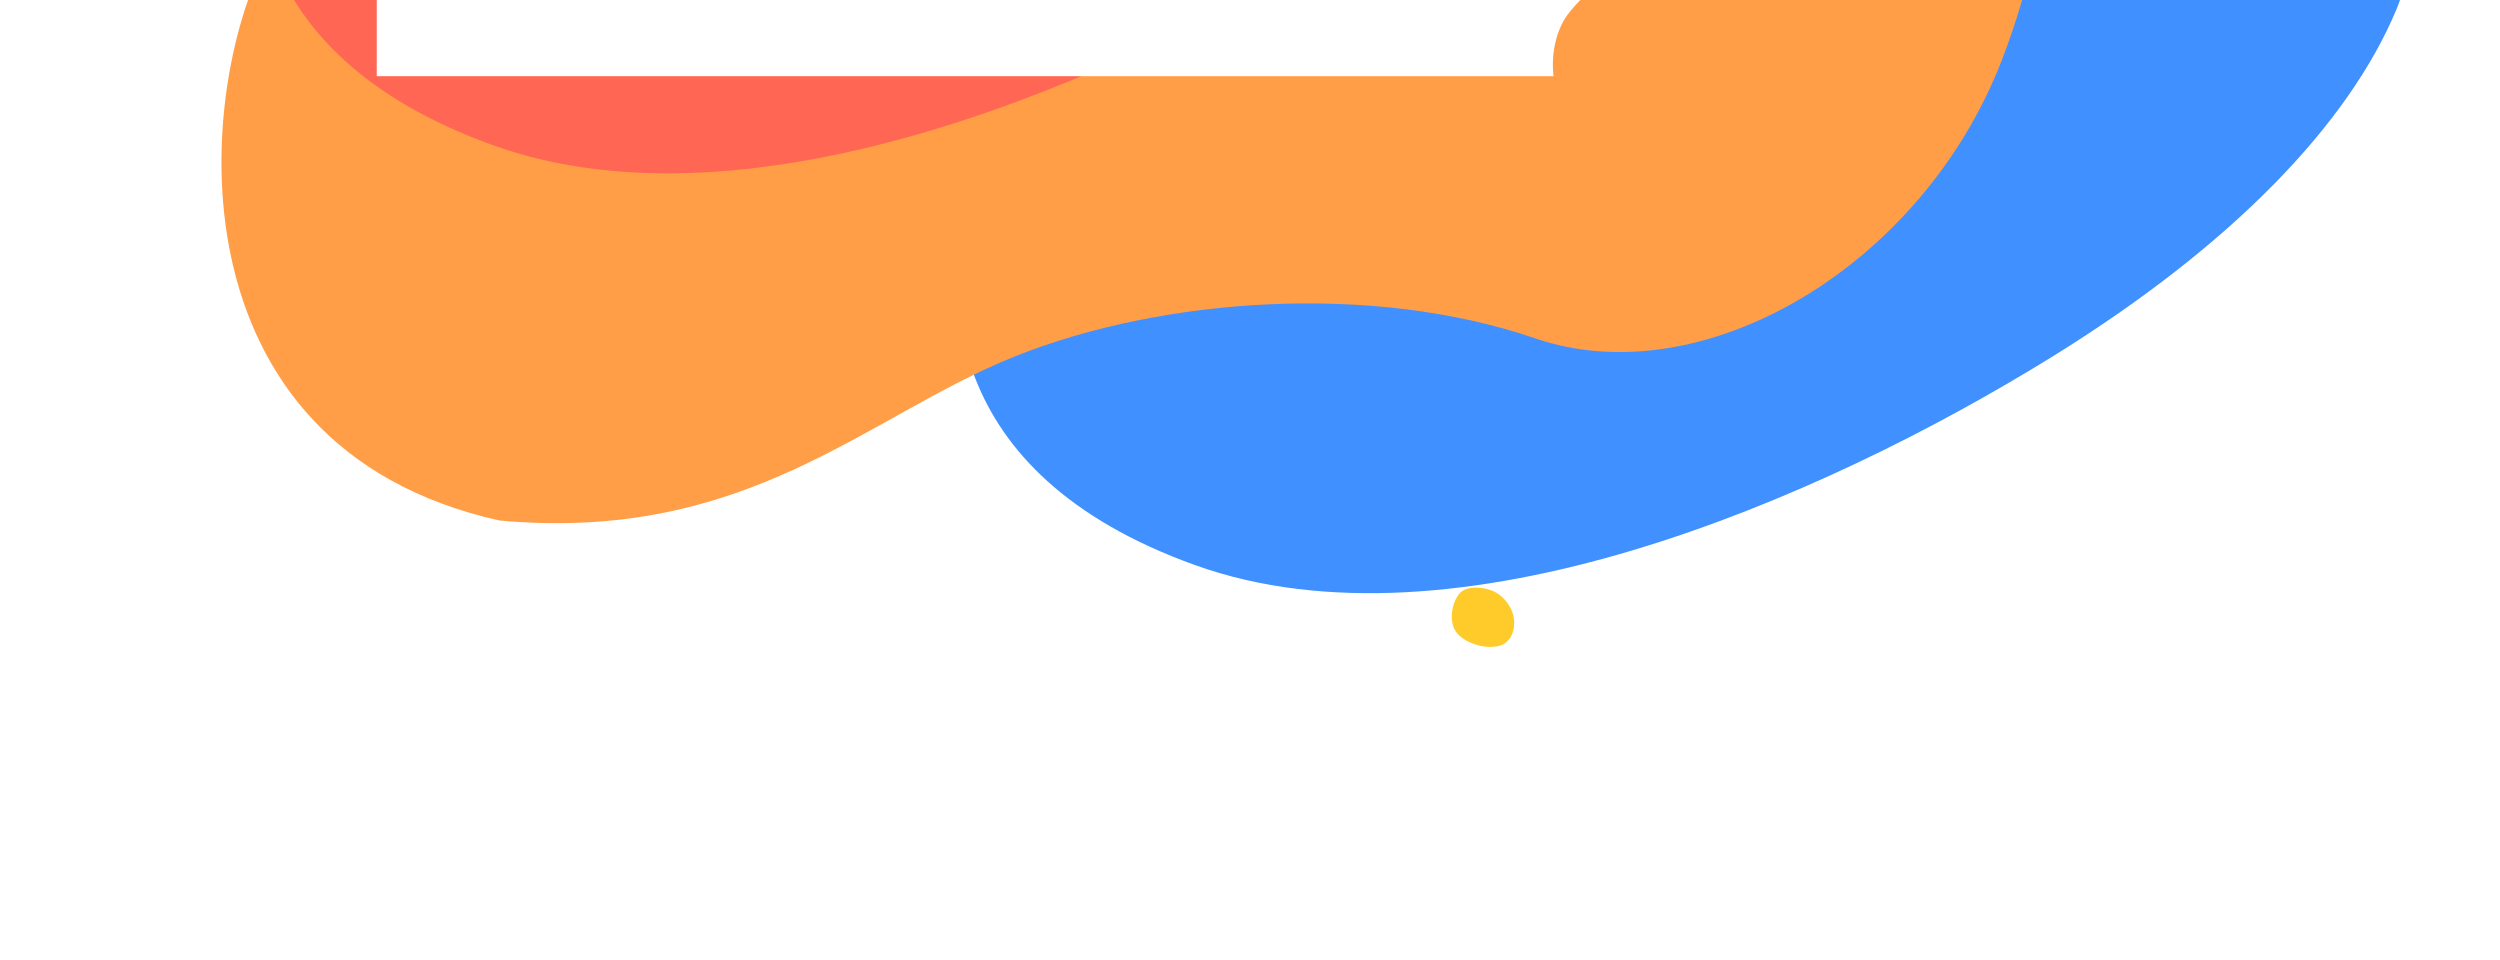
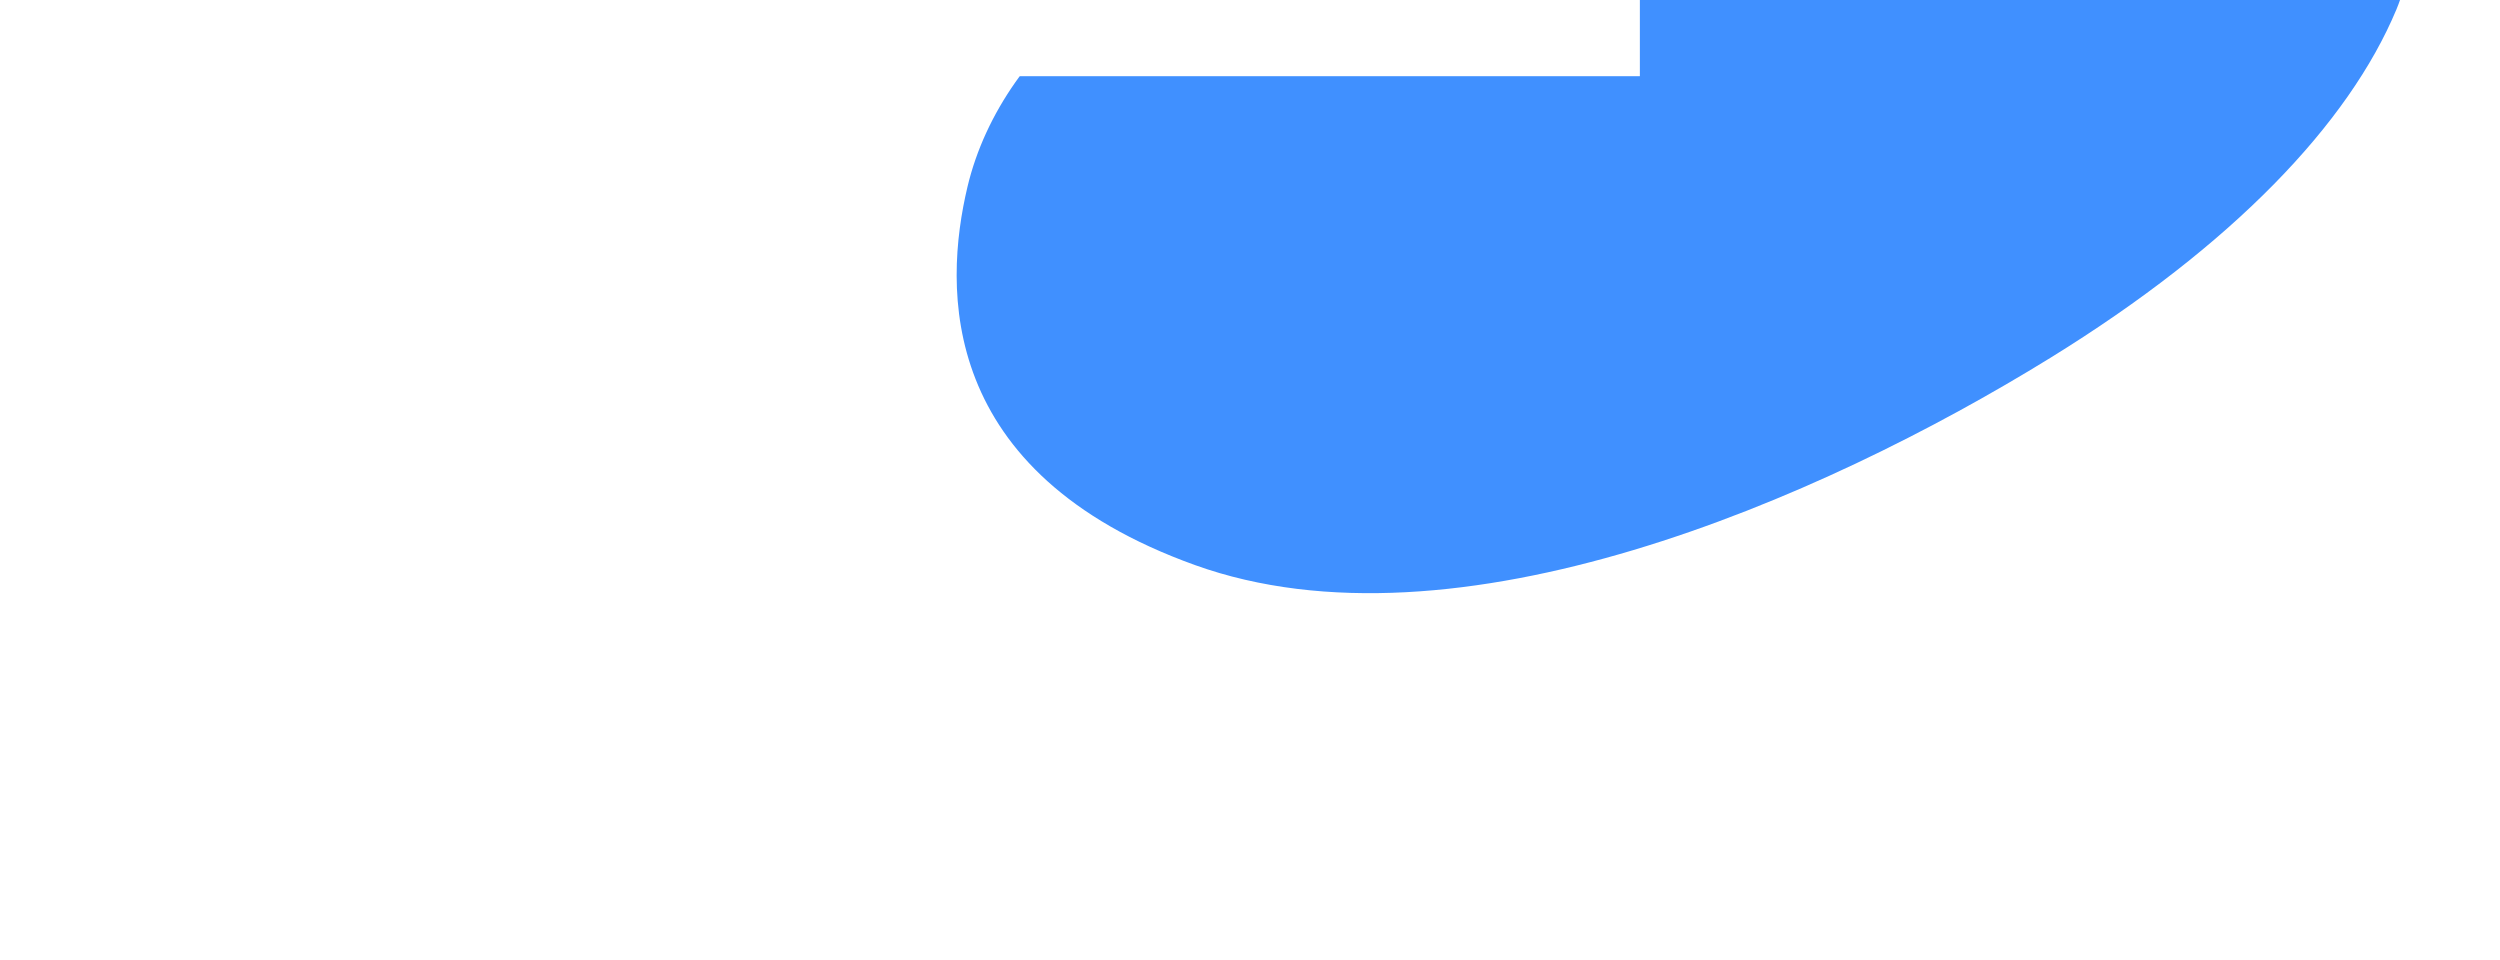
<svg xmlns="http://www.w3.org/2000/svg" width="2953" height="1134" viewBox="0 0 2953 1134" fill="none">
  <g filter="url(#filter0_di)">
    <path d="M1943.65 -186.704C2076.52 -259.05 2169.67 -380.021 2412.79 -405.104C2746.48 -404.297 2782.2 -116.175 2730.6 7.292C2674.33 141.947 2537.19 285.807 2322.22 418.485C2048.55 587.4 1618.67 773.908 1311.46 663.446C1007.44 554.132 1014.3 336.618 1042.79 216.66C1084.65 40.409 1274.05 -98.81 1445.25 -82.56C1610.95 -66.832 1810.79 -114.358 1943.65 -186.704Z" fill="#4090FF" />
  </g>
  <g filter="url(#filter1_di)">
-     <path d="M1779.14 692.497C1794.52 696.993 1805.87 712.385 1807.93 724.895C1811.48 746.463 1799.01 756.484 1792.67 758.41C1784.74 760.819 1771.95 761.408 1757.9 755.477C1743.85 749.547 1736.02 741.381 1734.95 727.537C1733.88 713.693 1739.78 700.653 1745.47 695.463C1751.16 690.274 1763.77 688.001 1779.14 692.497Z" fill="#FFCB2A" />
-   </g>
+     </g>
  <g filter="url(#filter2_di)">
-     <path d="M1098.95 616.933C923.791 686.999 783.005 837.581 489.951 810.826C96.743 723.217 128.37 297.843 220.801 132.892C321.609 -47.005 520.119 -219.247 807.515 -355.179C1173.41 -528.238 1727.95 -686.243 2061.88 -447.123C2392.33 -210.49 2328.58 101.877 2264.29 267.746C2169.83 511.454 1910.9 663.456 1713.22 595.637C1521.89 529.997 1274.12 546.867 1098.95 616.933Z" fill="#FF9E47" />
-   </g>
+     </g>
  <g filter="url(#filter3_di)">
-     <path d="M1144.66 -682.6C1277.53 -754.946 1370.68 -875.918 1613.8 -901C1947.49 -900.194 1983.21 -612.071 1931.61 -488.604C1875.34 -353.949 1738.19 -210.09 1523.23 -77.412C1249.55 91.503 819.681 278.012 512.469 167.549C208.451 58.236 215.31 -159.278 243.799 -279.236C285.658 -455.488 475.058 -594.707 646.255 -578.456C811.952 -562.728 1011.79 -610.254 1144.66 -682.6Z" fill="#FF6654" />
-   </g>
+     </g>
  <g filter="url(#filter4_d)">
    <rect x="445.002" y="-177" width="1492" height="167" fill="white" />
  </g>
  <g filter="url(#filter5_di)">
-     <path d="M2059.45 249.805C1988.99 275.272 1903.62 248.583 1861.3 207.109C1788.34 135.607 1807.76 63.426 1826.38 38.667C1849.66 7.719 1896.31 -29.783 1965.74 -46.2C2035.18 -62.618 2087.28 -53.433 2129.54 -4.2C2171.81 45.033 2185.56 110.45 2178.4 145.72C2171.23 180.99 2129.91 224.338 2059.45 249.805Z" fill="#FF9E47" />
-   </g>
+     </g>
  <defs>
    <filter id="filter0_di" x="930" y="-501.104" width="1919.79" height="1301.77" filterUnits="userSpaceOnUse" color-interpolation-filters="sRGB">
      <feFlood flood-opacity="0" result="BackgroundImageFix" />
      <feColorMatrix in="SourceAlpha" type="matrix" values="0 0 0 0 0 0 0 0 0 0 0 0 0 0 0 0 0 0 127 0" />
      <feOffset dy="4" />
      <feGaussianBlur stdDeviation="50" />
      <feColorMatrix type="matrix" values="0 0 0 0 0 0 0 0 0 0 0 0 0 0 0 0 0 0 0.1 0" />
      <feBlend mode="normal" in2="BackgroundImageFix" result="effect1_dropShadow" />
      <feBlend mode="normal" in="SourceGraphic" in2="effect1_dropShadow" result="shape" />
      <feColorMatrix in="SourceAlpha" type="matrix" values="0 0 0 0 0 0 0 0 0 0 0 0 0 0 0 0 0 0 127 0" result="hardAlpha" />
      <feOffset dx="100" />
      <feGaussianBlur stdDeviation="62.5" />
      <feComposite in2="hardAlpha" operator="arithmetic" k2="-1" k3="1" />
      <feColorMatrix type="matrix" values="0 0 0 0 0 0 0 0 0 0 0 0 0 0 0 0 0 0 0.4 0" />
      <feBlend mode="normal" in2="shape" result="effect2_innerShadow" />
    </filter>
    <filter id="filter1_di" x="1634.83" y="594.091" width="273.729" height="270.043" filterUnits="userSpaceOnUse" color-interpolation-filters="sRGB">
      <feFlood flood-opacity="0" result="BackgroundImageFix" />
      <feColorMatrix in="SourceAlpha" type="matrix" values="0 0 0 0 0 0 0 0 0 0 0 0 0 0 0 0 0 0 127 0" />
      <feOffset dy="4" />
      <feGaussianBlur stdDeviation="50" />
      <feColorMatrix type="matrix" values="0 0 0 0 0 0 0 0 0 0 0 0 0 0 0 0 0 0 0.1 0" />
      <feBlend mode="normal" in2="BackgroundImageFix" result="effect1_dropShadow" />
      <feBlend mode="normal" in="SourceGraphic" in2="effect1_dropShadow" result="shape" />
      <feColorMatrix in="SourceAlpha" type="matrix" values="0 0 0 0 0 0 0 0 0 0 0 0 0 0 0 0 0 0 127 0" result="hardAlpha" />
      <feOffset dx="-20" />
      <feGaussianBlur stdDeviation="12.5" />
      <feComposite in2="hardAlpha" operator="arithmetic" k2="-1" k3="1" />
      <feColorMatrix type="matrix" values="0 0 0 0 0 0 0 0 0 0 0 0 0 0 0 0 0 0 0.07 0" />
      <feBlend mode="normal" in2="shape" result="effect2_innerShadow" />
    </filter>
    <filter id="filter2_di" x="23.512" y="-898.264" width="2442.1" height="1972.03" filterUnits="userSpaceOnUse" color-interpolation-filters="sRGB">
      <feFlood flood-opacity="0" result="BackgroundImageFix" />
      <feColorMatrix in="SourceAlpha" type="matrix" values="0 0 0 0 0 0 0 0 0 0 0 0 0 0 0 0 0 0 127 0" />
      <feOffset dy="4" />
      <feGaussianBlur stdDeviation="50" />
      <feColorMatrix type="matrix" values="0 0 0 0 0 0 0 0 0 0 0 0 0 0 0 0 0 0 0.1 0" />
      <feBlend mode="normal" in2="BackgroundImageFix" result="effect1_dropShadow" />
      <feBlend mode="normal" in="SourceGraphic" in2="effect1_dropShadow" result="shape" />
      <feColorMatrix in="SourceAlpha" type="matrix" values="0 0 0 0 0 0 0 0 0 0 0 0 0 0 0 0 0 0 127 0" result="hardAlpha" />
      <feOffset dx="100" dy="-200" />
      <feGaussianBlur stdDeviation="125" />
      <feComposite in2="hardAlpha" operator="arithmetic" k2="-1" k3="1" />
      <feColorMatrix type="matrix" values="0 0 0 0 0 0 0 0 0 0 0 0 0 0 0 0 0 0 0.2 0" />
      <feBlend mode="normal" in2="shape" result="effect2_innerShadow" />
    </filter>
    <filter id="filter3_di" x="131.006" y="-997" width="1919.79" height="1301.77" filterUnits="userSpaceOnUse" color-interpolation-filters="sRGB">
      <feFlood flood-opacity="0" result="BackgroundImageFix" />
      <feColorMatrix in="SourceAlpha" type="matrix" values="0 0 0 0 0 0 0 0 0 0 0 0 0 0 0 0 0 0 127 0" />
      <feOffset dy="4" />
      <feGaussianBlur stdDeviation="50" />
      <feColorMatrix type="matrix" values="0 0 0 0 0 0 0 0 0 0 0 0 0 0 0 0 0 0 0.1 0" />
      <feBlend mode="normal" in2="BackgroundImageFix" result="effect1_dropShadow" />
      <feBlend mode="normal" in="SourceGraphic" in2="effect1_dropShadow" result="shape" />
      <feColorMatrix in="SourceAlpha" type="matrix" values="0 0 0 0 0 0 0 0 0 0 0 0 0 0 0 0 0 0 127 0" result="hardAlpha" />
      <feOffset dx="70" />
      <feGaussianBlur stdDeviation="70" />
      <feComposite in2="hardAlpha" operator="arithmetic" k2="-1" k3="1" />
      <feColorMatrix type="matrix" values="0 0 0 0 0 0 0 0 0 0 0 0 0 0 0 0 0 0 0.34 0" />
      <feBlend mode="normal" in2="shape" result="effect2_innerShadow" />
    </filter>
    <filter id="filter4_d" x="195.002" y="-327" width="1992" height="667" filterUnits="userSpaceOnUse" color-interpolation-filters="sRGB">
      <feFlood flood-opacity="0" result="BackgroundImageFix" />
      <feColorMatrix in="SourceAlpha" type="matrix" values="0 0 0 0 0 0 0 0 0 0 0 0 0 0 0 0 0 0 127 0" />
      <feOffset dy="100" />
      <feGaussianBlur stdDeviation="125" />
      <feColorMatrix type="matrix" values="0 0 0 0 0 0 0 0 0 0 0 0 0 0 0 0 0 0 0.25 0" />
      <feBlend mode="normal" in2="BackgroundImageFix" result="effect1_dropShadow" />
      <feBlend mode="normal" in="SourceGraphic" in2="effect1_dropShadow" result="shape" />
    </filter>
    <filter id="filter5_di" x="1709.24" y="-149.675" width="570.956" height="513.438" filterUnits="userSpaceOnUse" color-interpolation-filters="sRGB">
      <feFlood flood-opacity="0" result="BackgroundImageFix" />
      <feColorMatrix in="SourceAlpha" type="matrix" values="0 0 0 0 0 0 0 0 0 0 0 0 0 0 0 0 0 0 127 0" />
      <feOffset dy="4" />
      <feGaussianBlur stdDeviation="50" />
      <feColorMatrix type="matrix" values="0 0 0 0 0 0 0 0 0 0 0 0 0 0 0 0 0 0 0.1 0" />
      <feBlend mode="normal" in2="BackgroundImageFix" result="effect1_dropShadow" />
      <feBlend mode="normal" in="SourceGraphic" in2="effect1_dropShadow" result="shape" />
      <feColorMatrix in="SourceAlpha" type="matrix" values="0 0 0 0 0 0 0 0 0 0 0 0 0 0 0 0 0 0 127 0" result="hardAlpha" />
      <feOffset dx="25" dy="-25" />
      <feGaussianBlur stdDeviation="75" />
      <feComposite in2="hardAlpha" operator="arithmetic" k2="-1" k3="1" />
      <feColorMatrix type="matrix" values="0 0 0 0 0 0 0 0 0 0 0 0 0 0 0 0 0 0 0.2 0" />
      <feBlend mode="normal" in2="shape" result="effect2_innerShadow" />
    </filter>
  </defs>
</svg>